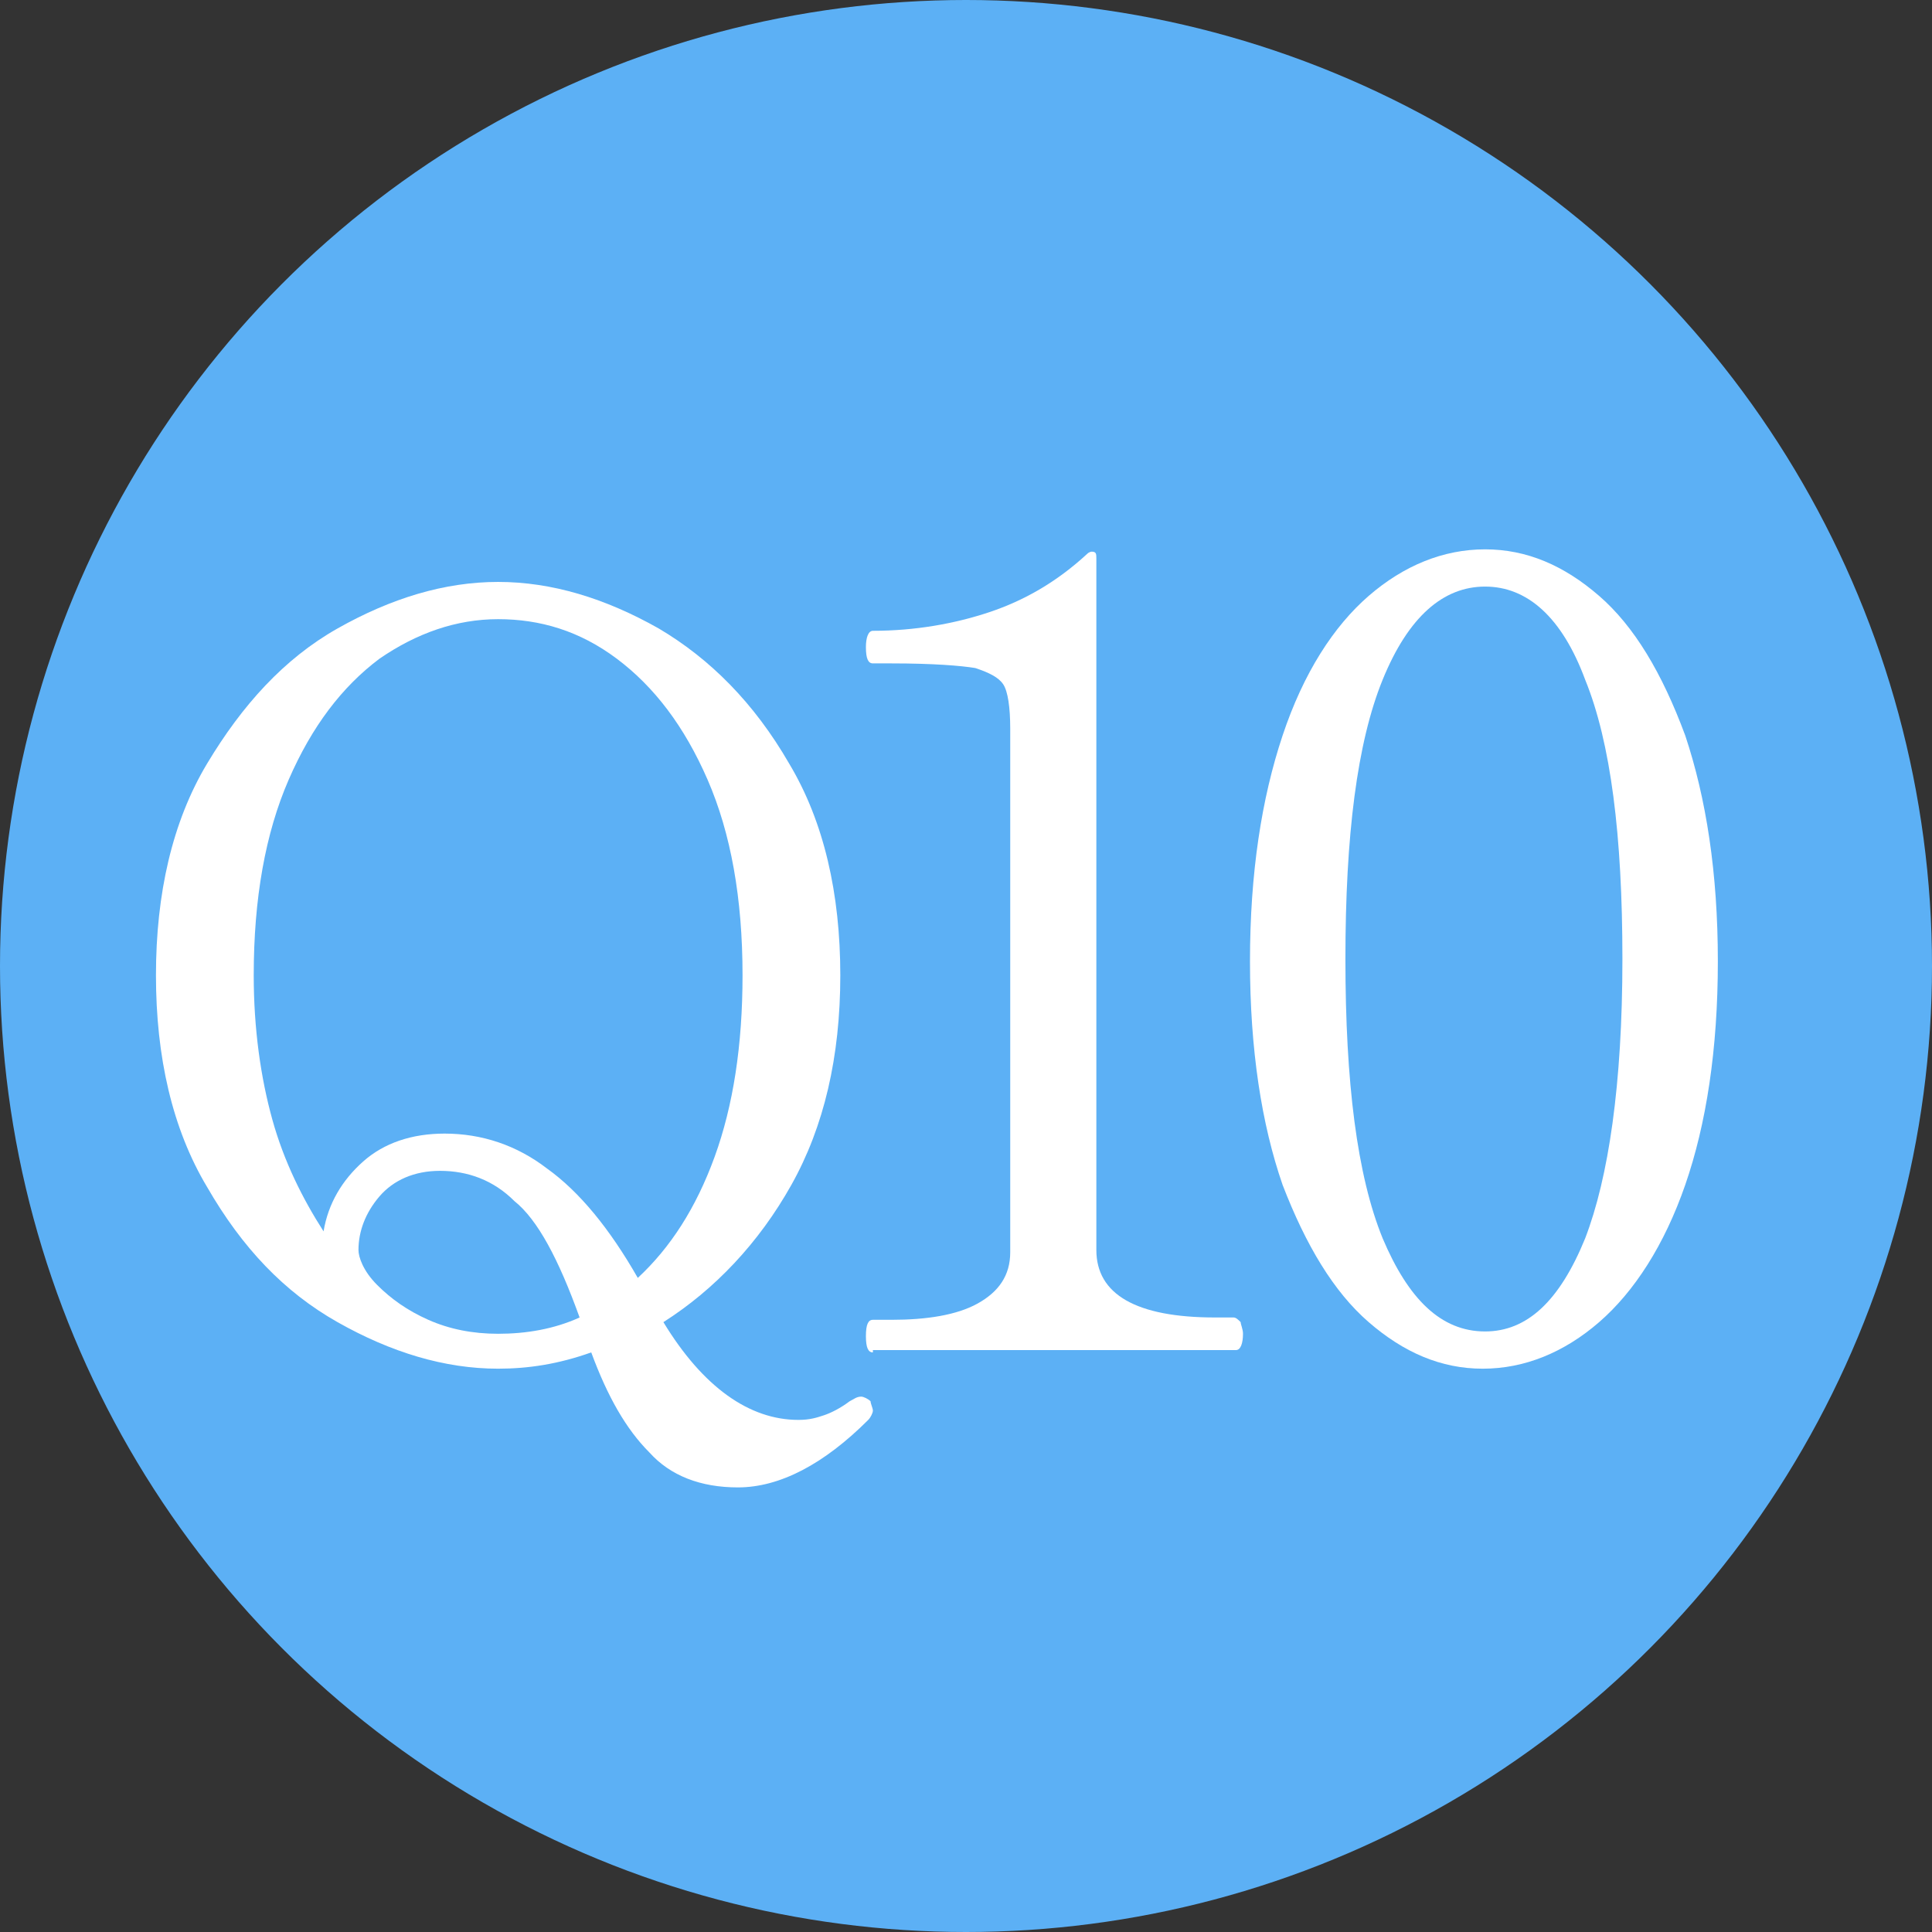
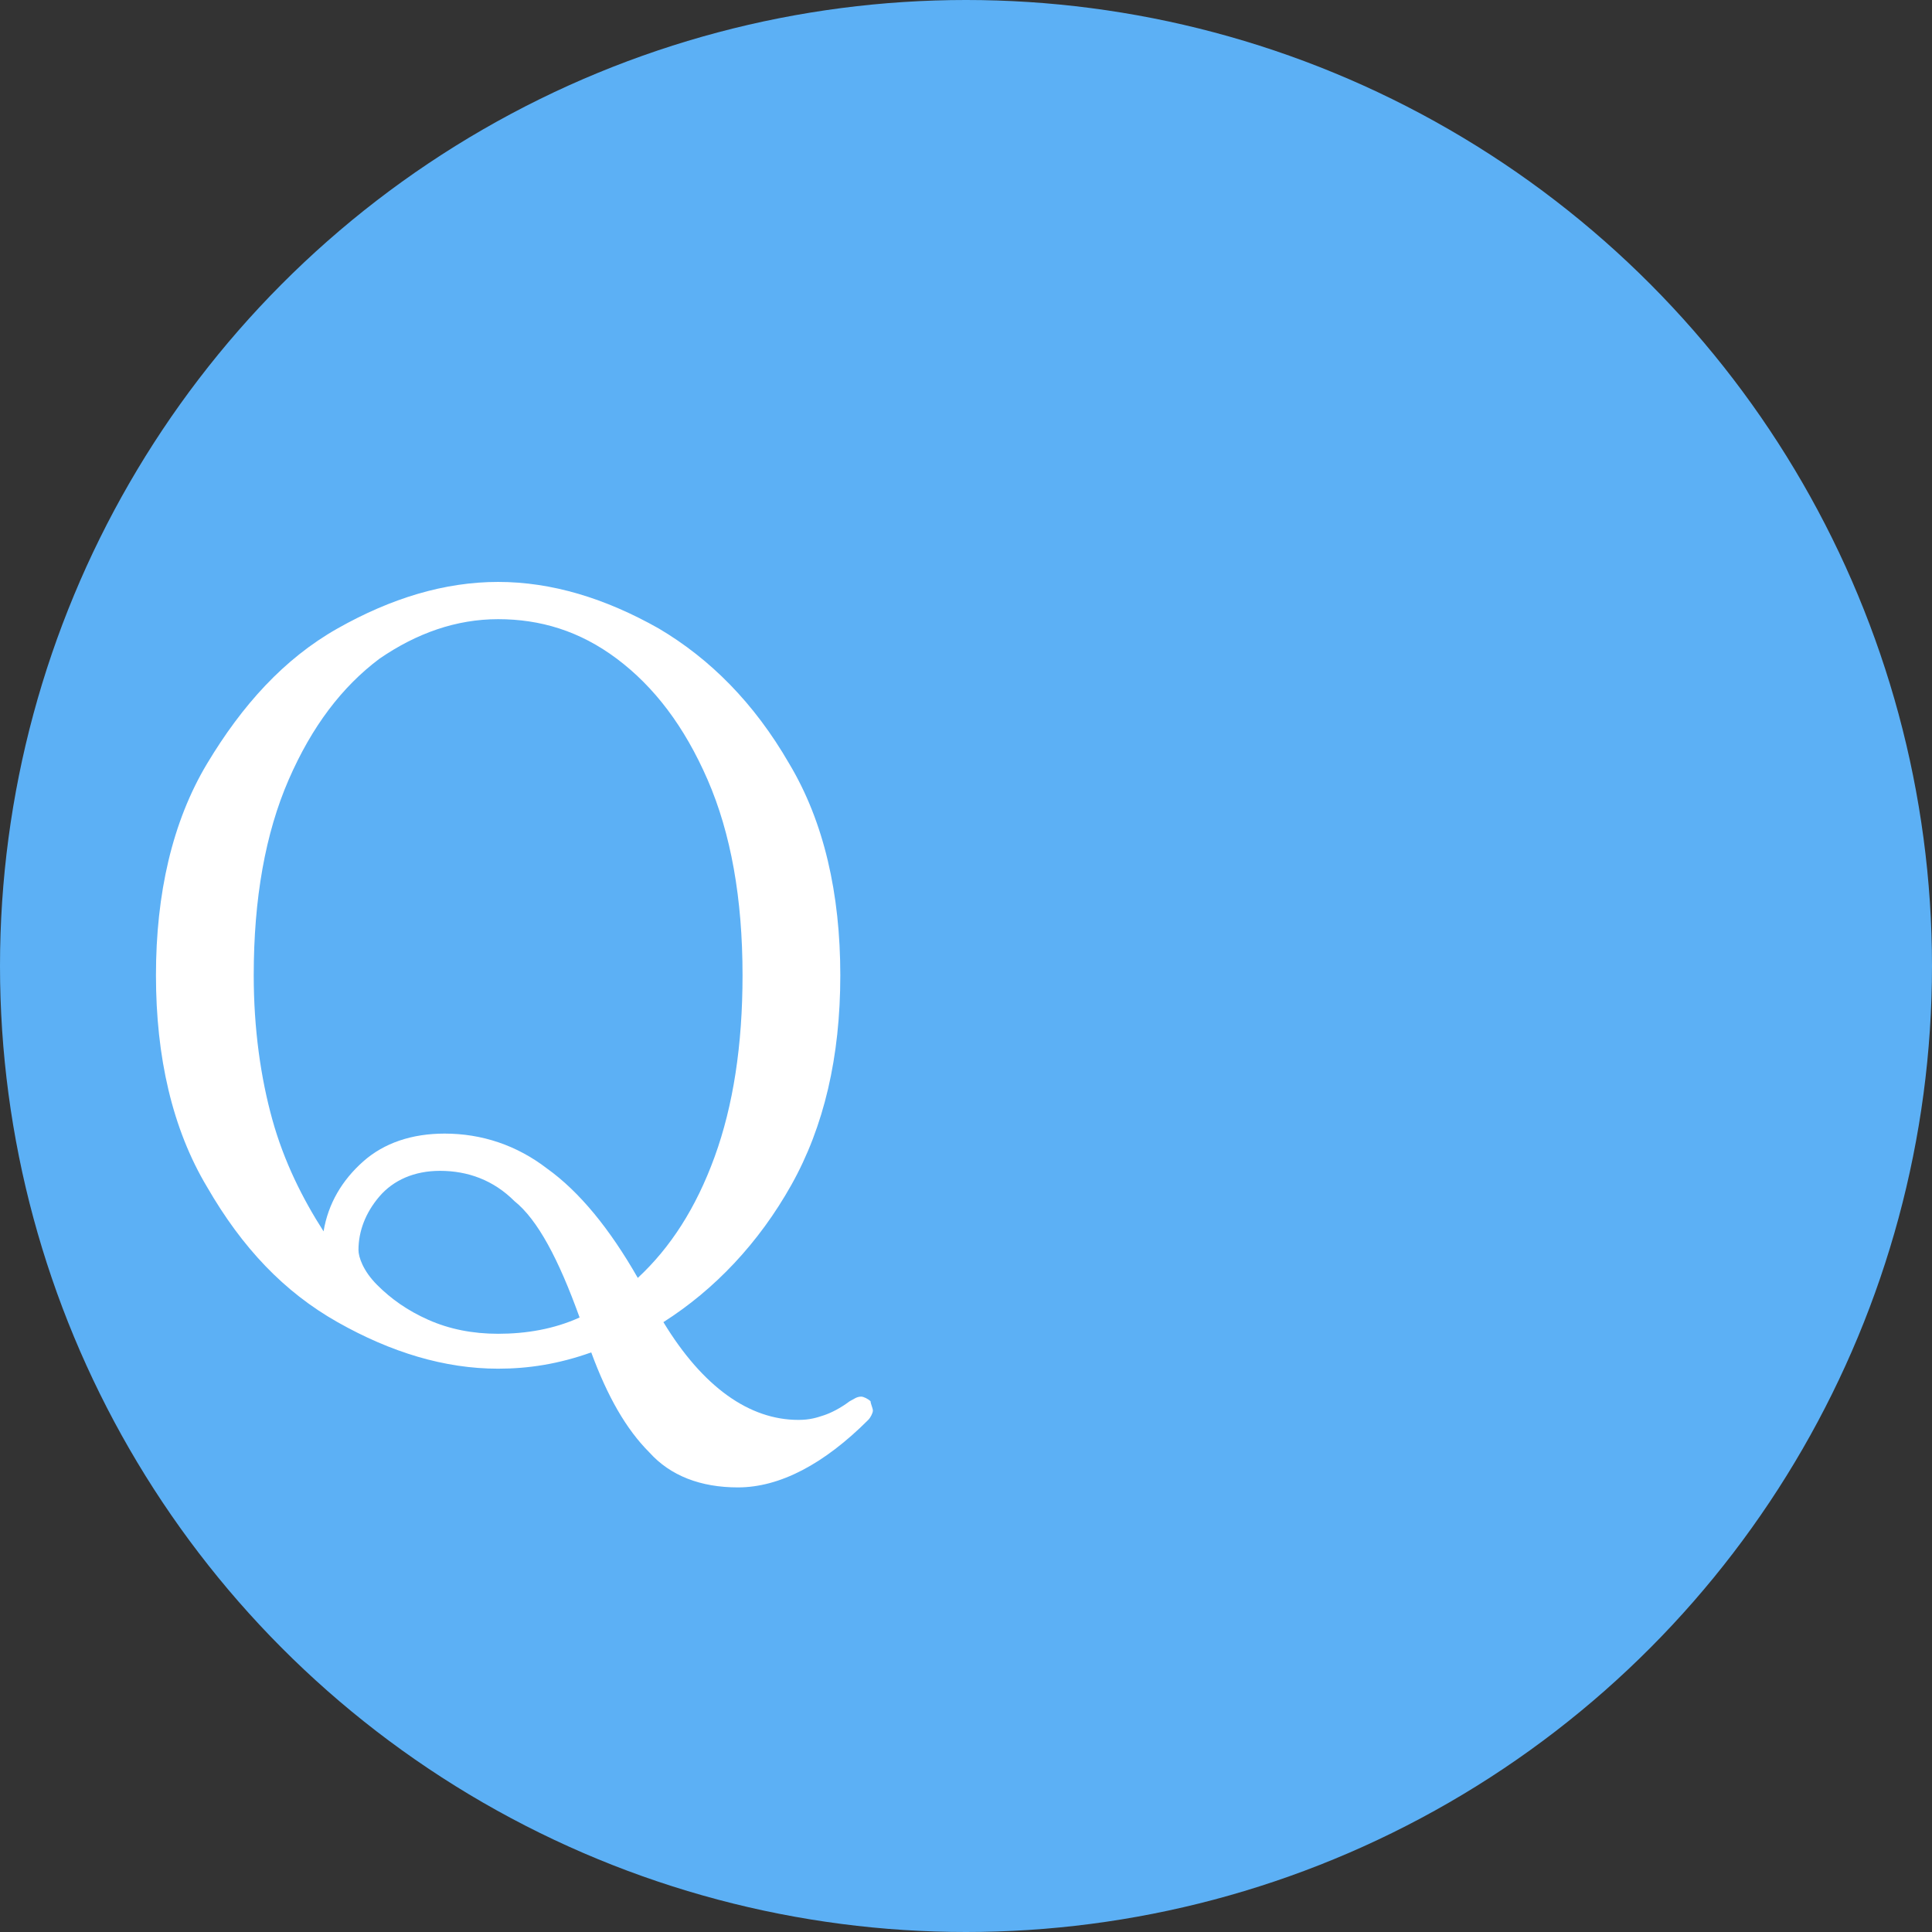
<svg xmlns="http://www.w3.org/2000/svg" version="1.1" id="グループ_339" x="0px" y="0px" viewBox="0 0 83 83" style="enable-background:new 0 0 83 83;" xml:space="preserve">
  <rect x="0" y="0" width="83" height="83" fill="#333333" stroke="none" />
  <style type="text/css">
	.st0{fill:#5CB0F5;}
	.st1{enable-background:new    ;}
	.st2{fill:#FFFFFF;}
</style>
  <circle class="st0" cx="41.5" cy="41.5" r="41.5" />
  <g class="st1">
    <path class="st2" d="M37.5,60.6c0,0.1-0.1,0.3-0.2,0.4c-1.9,1.9-3.8,2.9-5.6,2.9c-1.6,0-2.9-0.5-3.8-1.5c-1-1-1.8-2.4-2.5-4.3   c-1.4,0.5-2.7,0.7-4,0.7c-2.3,0-4.6-0.7-6.9-2c-2.3-1.3-4.1-3.2-5.6-5.8c-1.5-2.5-2.2-5.6-2.2-9.1c0-3.5,0.7-6.6,2.2-9.1   c1.5-2.5,3.3-4.5,5.6-5.8c2.3-1.3,4.6-2,6.9-2c2.3,0,4.6,0.7,6.9,2c2.2,1.3,4.1,3.2,5.6,5.8c1.5,2.5,2.2,5.6,2.2,9.1   c0,3.5-0.7,6.5-2.1,9c-1.4,2.5-3.3,4.5-5.5,5.9c1.7,2.8,3.7,4.2,5.8,4.2c0.5,0,0.8-0.1,1.1-0.2c0.3-0.1,0.7-0.3,1.1-0.6   c0.2-0.1,0.3-0.2,0.5-0.2c0.1,0,0.3,0.1,0.4,0.2C37.4,60.3,37.5,60.5,37.5,60.6z M15.6,49.9c0.9-0.8,2.1-1.2,3.5-1.2   c1.6,0,3.1,0.5,4.4,1.5c1.4,1,2.7,2.6,3.9,4.7c1.4-1.3,2.5-3,3.3-5.2c0.8-2.2,1.2-4.8,1.2-7.8c0-3.3-0.5-6.1-1.5-8.4   c-1-2.3-2.3-4-3.9-5.2c-1.6-1.2-3.3-1.7-5.1-1.7c-1.8,0-3.5,0.6-5.1,1.7c-1.6,1.2-2.9,2.9-3.9,5.2c-1,2.3-1.5,5.1-1.5,8.4   c0,2.3,0.3,4.4,0.8,6.2s1.3,3.4,2.2,4.8C14.1,51.7,14.7,50.7,15.6,49.9z M16.2,55.2c0.6,0.6,1.3,1.1,2.2,1.5c0.9,0.4,1.9,0.6,3,0.6   c1.2,0,2.4-0.2,3.5-0.7c-0.9-2.5-1.8-4.2-2.8-5c-0.9-0.9-2-1.3-3.2-1.3c-1.1,0-2,0.4-2.6,1.1c-0.6,0.7-0.9,1.5-0.9,2.3   C15.4,54,15.6,54.6,16.2,55.2z" />
  </g>
  <g class="st1">
-     <path class="st2" d="M37.5,58.1c-0.2,0-0.3-0.2-0.3-0.7c0-0.5,0.1-0.7,0.3-0.7h0.8c1.5,0,2.8-0.2,3.7-0.7c0.9-0.5,1.4-1.2,1.4-2.2   V31.3c0-0.9-0.1-1.6-0.3-1.9c-0.2-0.3-0.6-0.5-1.2-0.7c-0.6-0.1-1.8-0.2-3.6-0.2h-0.8c-0.2,0-0.3-0.2-0.3-0.7   c0-0.4,0.1-0.7,0.3-0.7c1.8,0,3.5-0.3,5-0.8c1.5-0.5,2.9-1.3,4.2-2.5c0.1-0.1,0.2-0.1,0.2-0.1c0.2,0,0.2,0.1,0.2,0.3v29.7   c0,1.9,1.7,2.9,5.1,2.9H53c0.1,0,0.2,0.1,0.3,0.2c0,0.1,0.1,0.3,0.1,0.5c0,0.4-0.1,0.7-0.3,0.7H37.5z" />
-   </g>
+     </g>
  <g class="st1">
-     <path class="st2" d="M58.8,56.8c-1.5-1.3-2.7-3.3-3.7-5.9c-0.9-2.6-1.4-5.8-1.4-9.6c0-3.8,0.5-7,1.4-9.7c0.9-2.7,2.2-4.7,3.7-6   c1.5-1.3,3.2-2,5-2c1.8,0,3.4,0.7,4.9,2c1.5,1.3,2.7,3.3,3.7,6c0.9,2.7,1.4,5.9,1.4,9.7c0,3.8-0.5,7-1.4,9.6s-2.2,4.6-3.7,5.9   c-1.5,1.3-3.2,2-5,2C61.9,58.8,60.3,58.1,58.8,56.8z M68.1,53.2c1-2.6,1.6-6.6,1.6-12c0-5.3-0.5-9.3-1.6-12c-1-2.7-2.5-4-4.3-4   c-1.8,0-3.3,1.3-4.4,4c-1.1,2.7-1.6,6.7-1.6,12c0,5.3,0.5,9.3,1.6,12c1.1,2.6,2.5,4,4.4,4C65.6,57.2,67,55.9,68.1,53.2z" />
-   </g>
+     </g>
</svg>